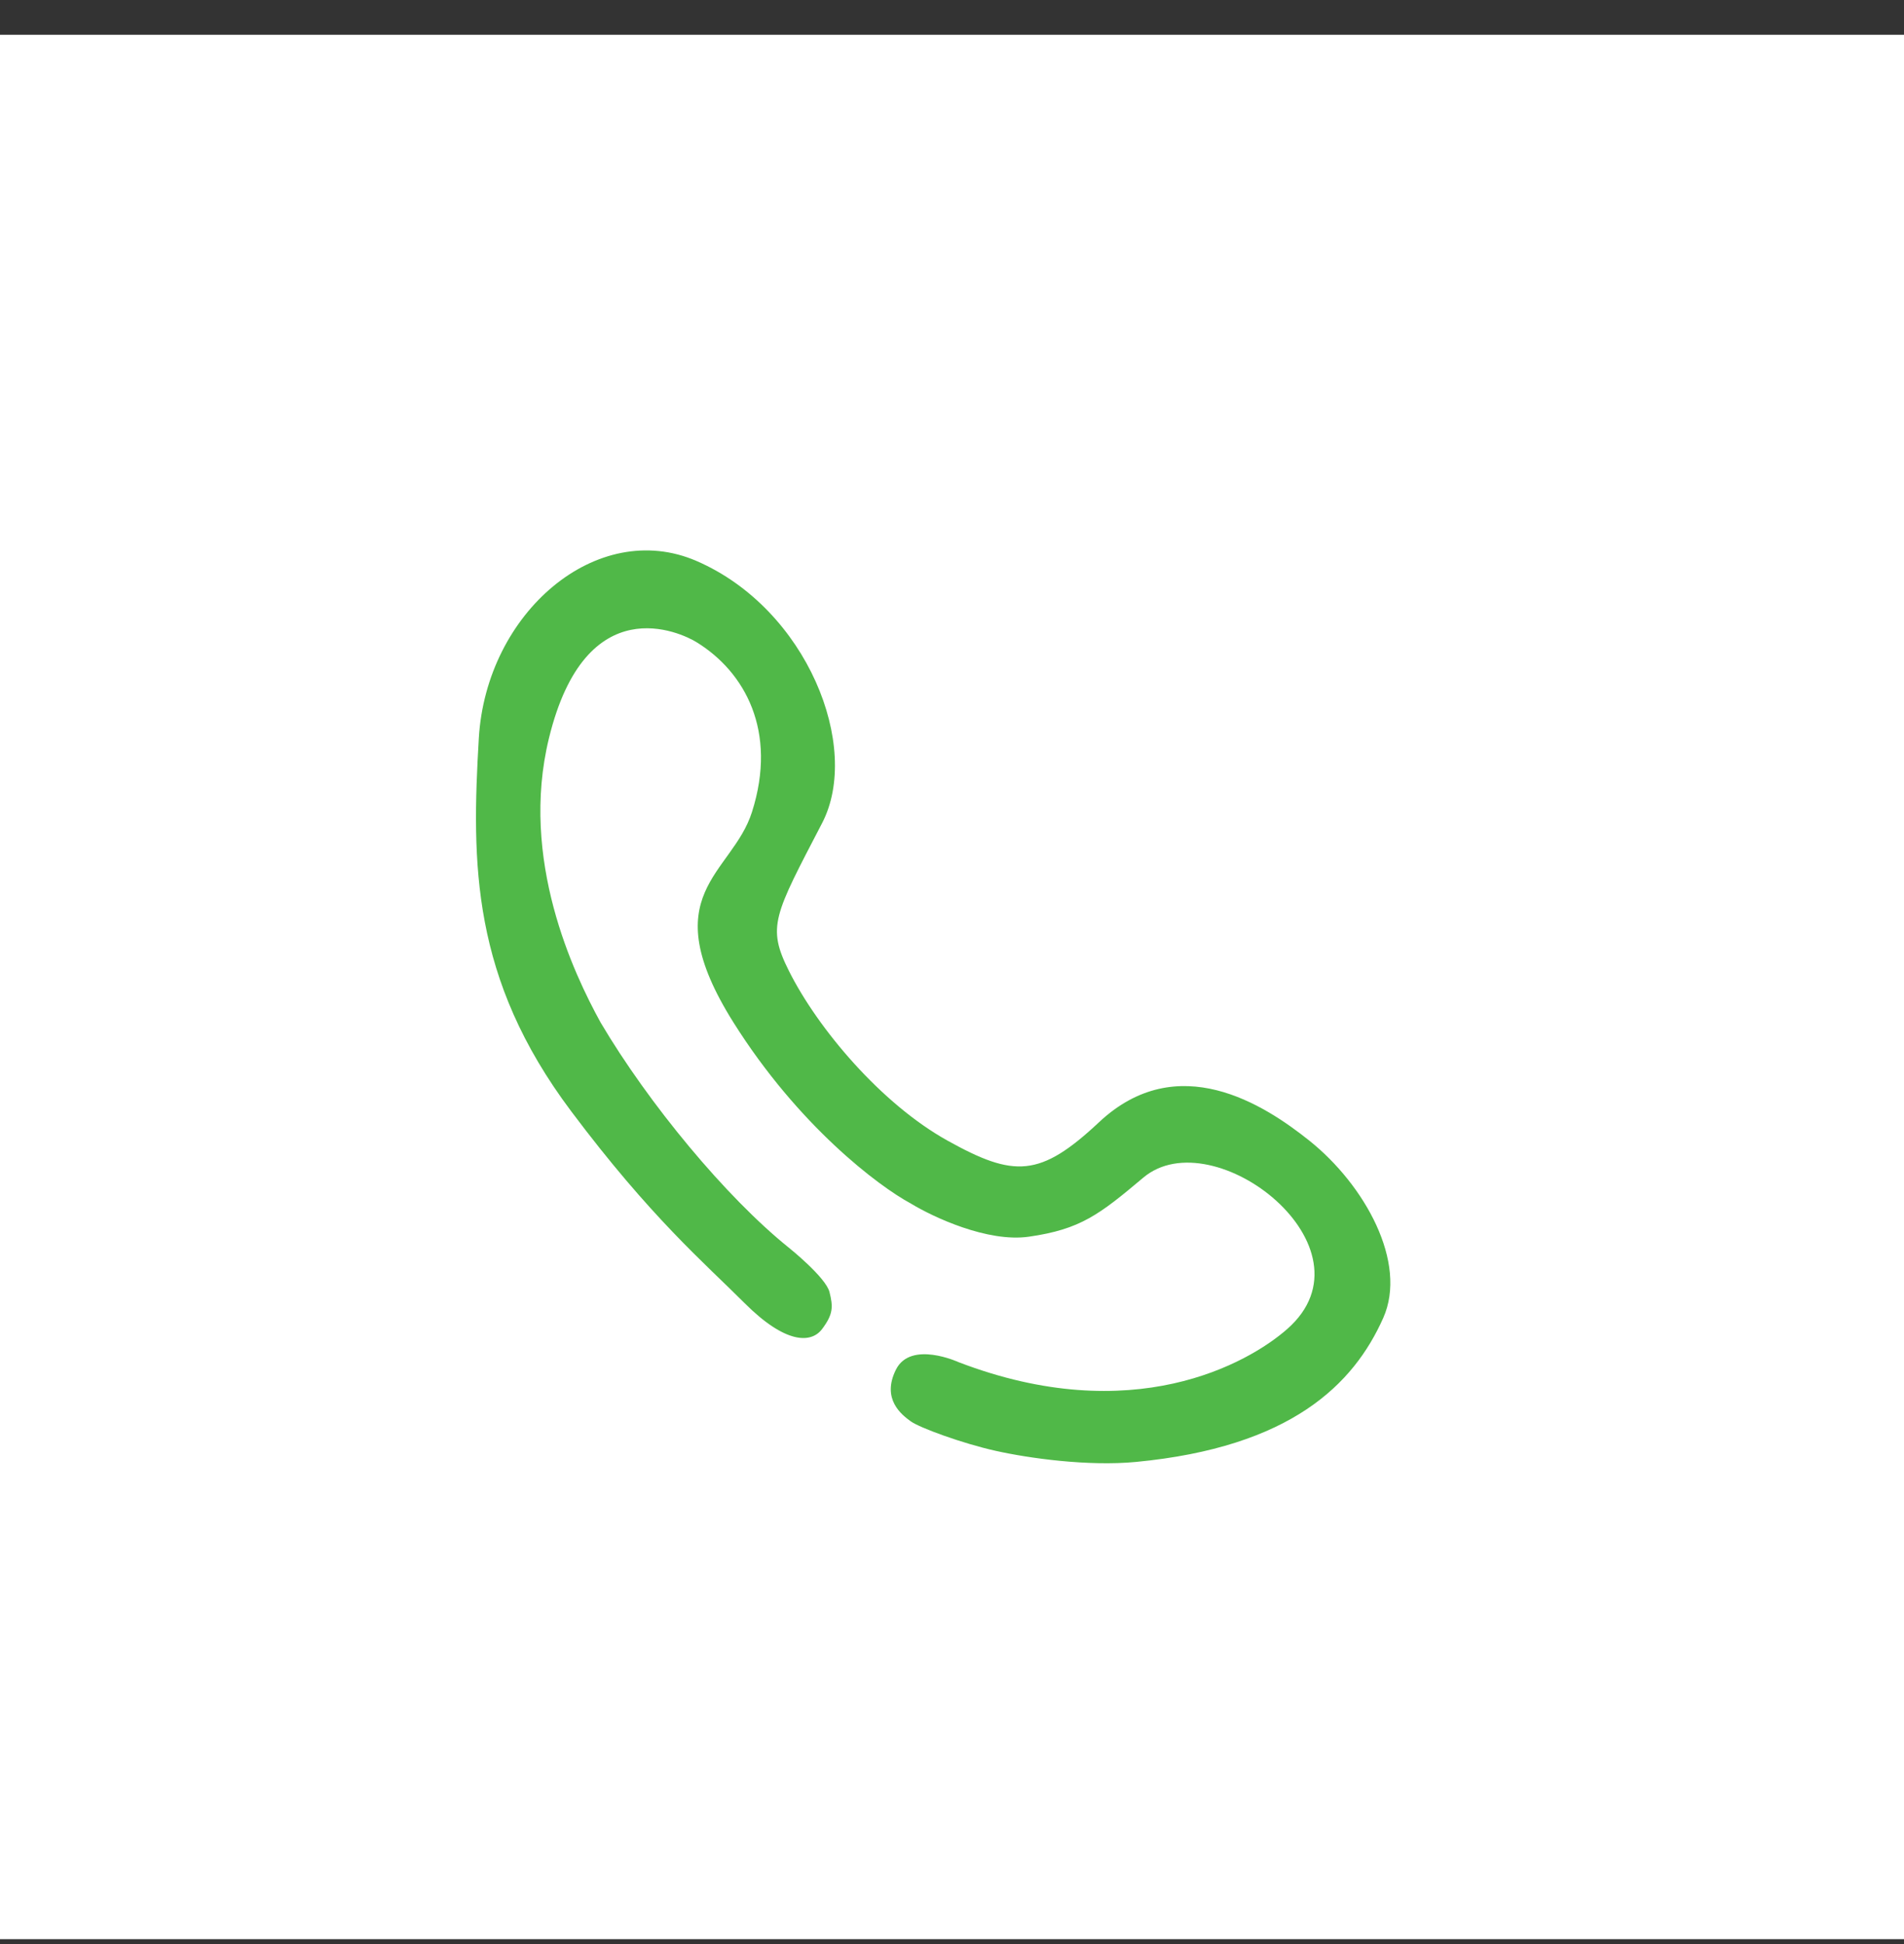
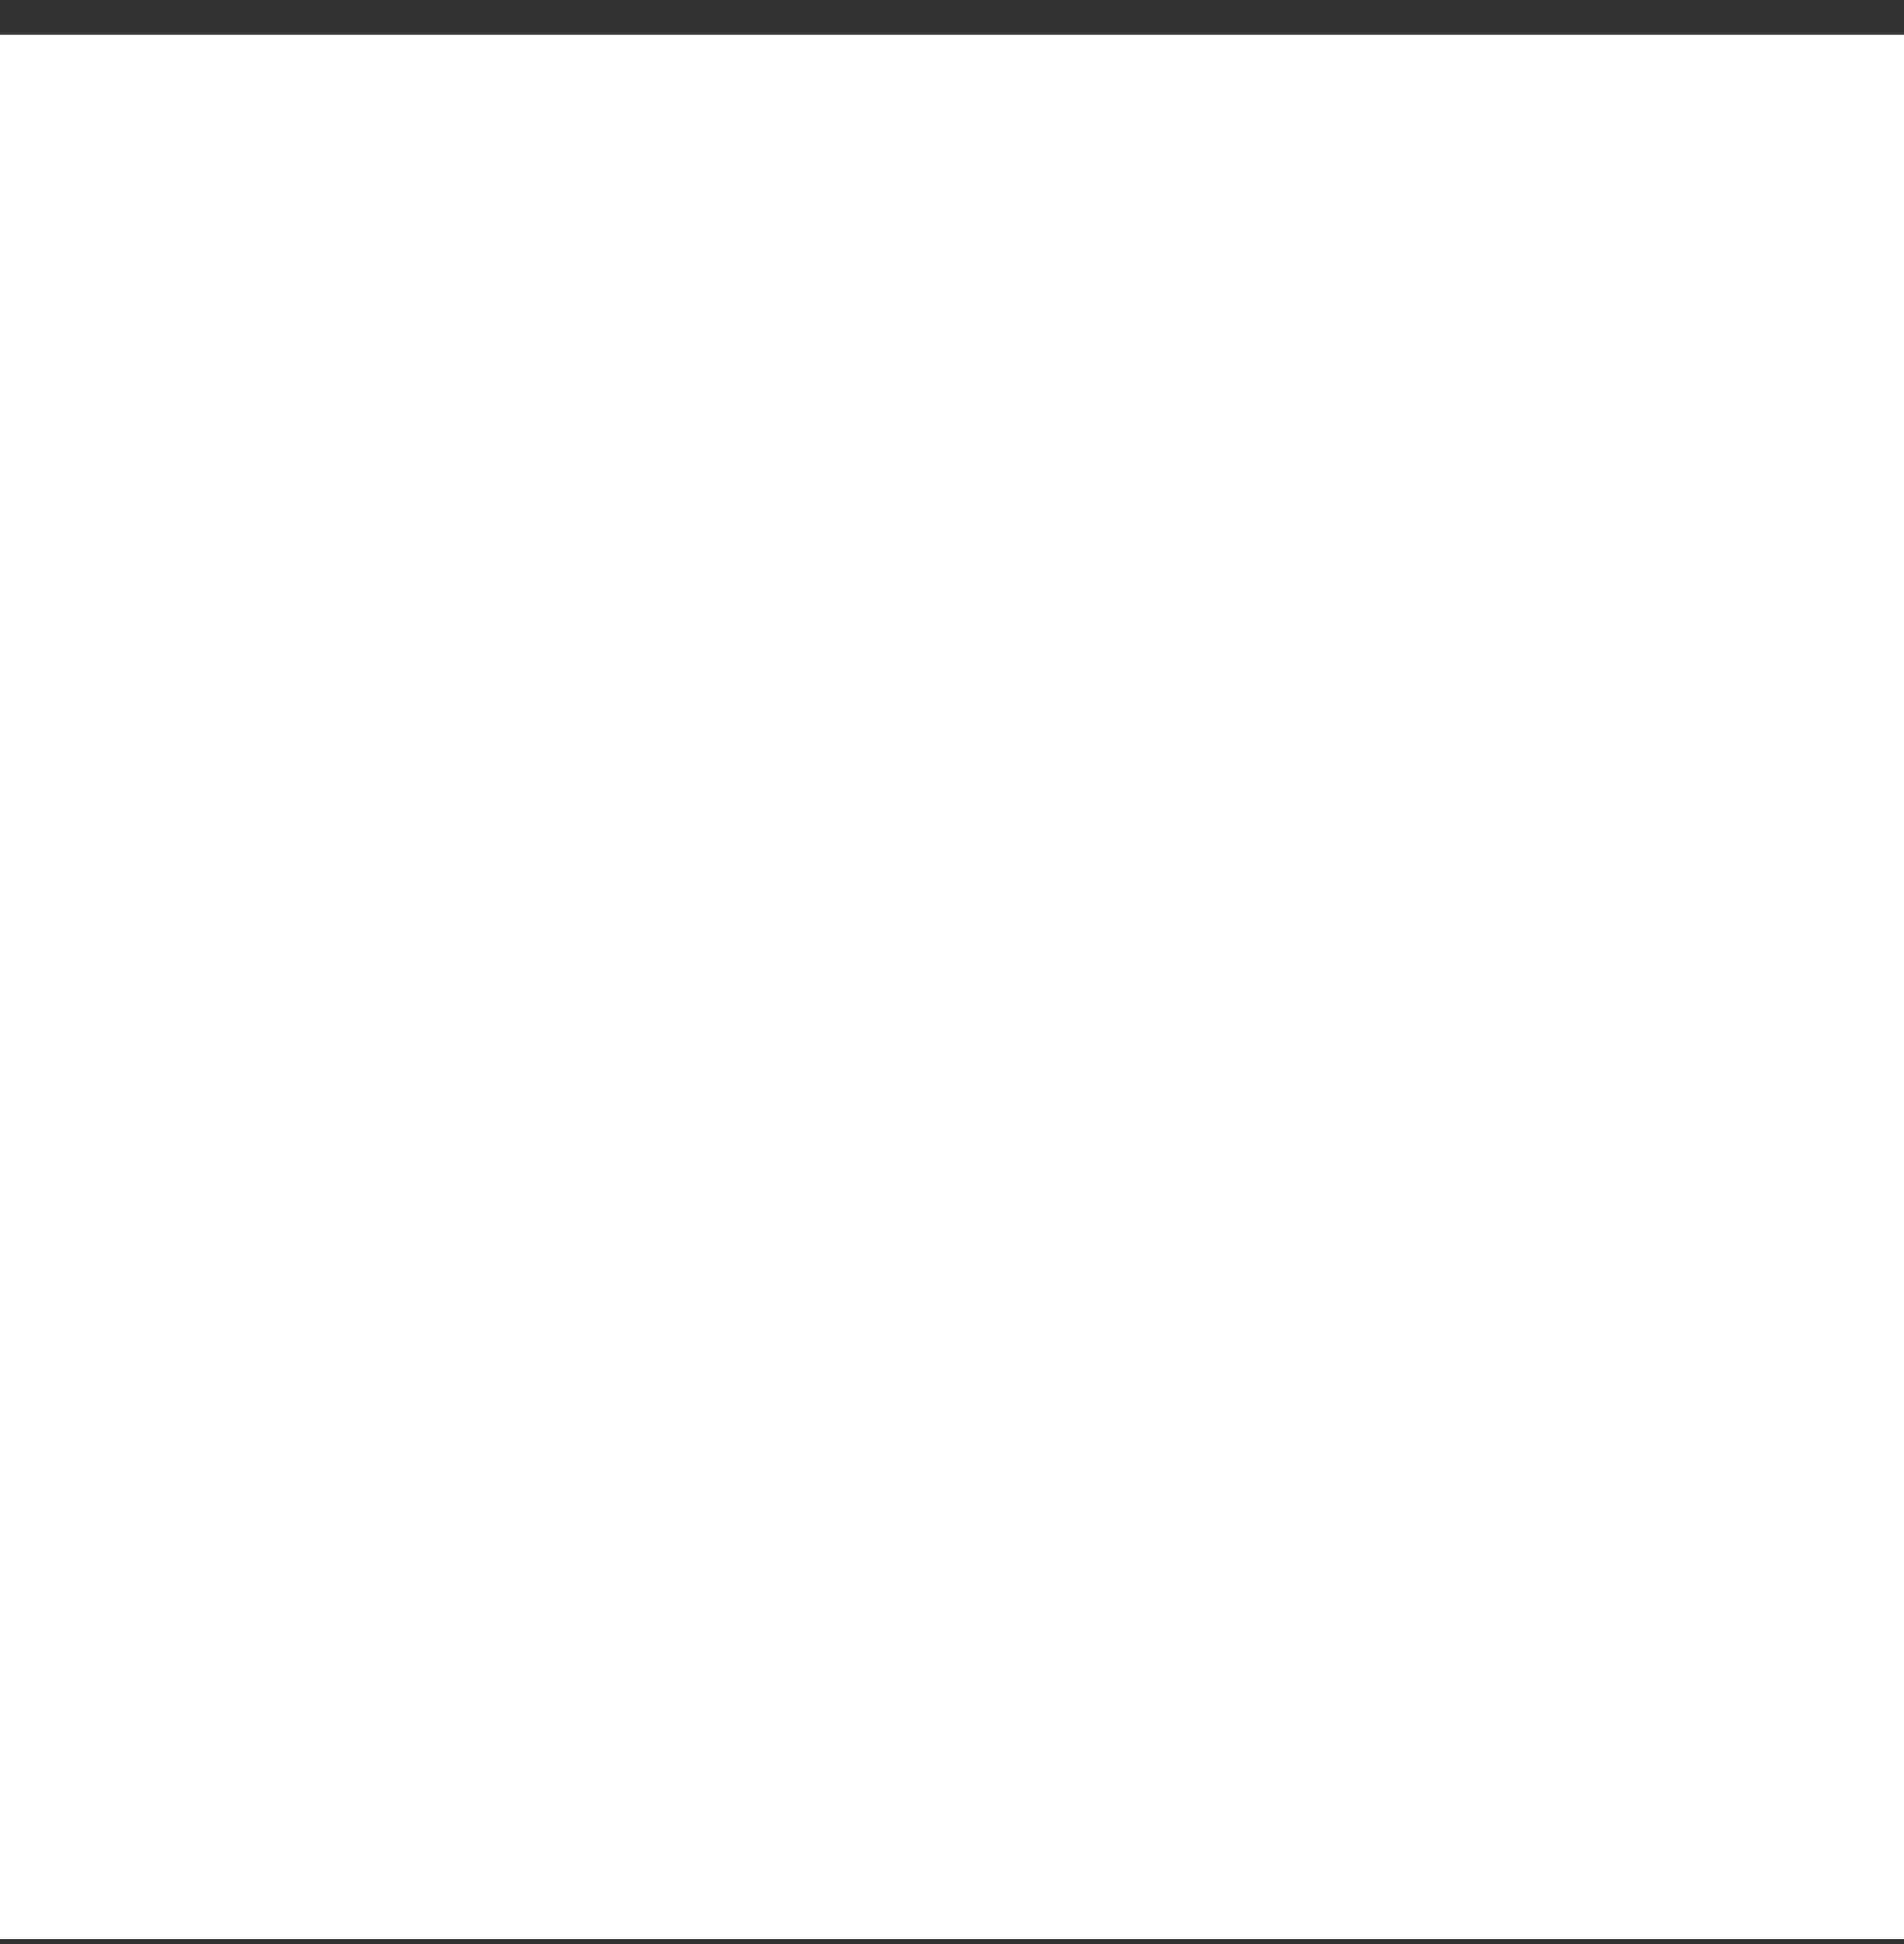
<svg xmlns="http://www.w3.org/2000/svg" width="48" height="49" viewBox="0 0 48 49" fill="none">
  <rect x="0" y="0" width="48" height="49" fill="#333333" stroke="none" />
  <rect width="48" height="48" transform="translate(0 0.877)" fill="white" />
-   <path d="M15.142 25.773C16.352 27.82 18.306 30.178 19.889 31.45C19.889 31.45 20.819 32.194 20.912 32.567C21.005 32.939 21.005 33.125 20.726 33.497C20.447 33.87 19.796 33.87 18.772 32.846C17.748 31.822 16.407 30.687 14.397 28.006C11.884 24.656 11.885 21.771 12.071 18.607C12.257 15.443 15.05 13.052 17.561 14.14C20.353 15.35 21.721 18.832 20.725 20.747C19.516 23.074 19.329 23.353 19.888 24.47C20.615 25.924 22.214 27.82 23.89 28.751C25.565 29.682 26.217 29.682 27.706 28.286C29.689 26.427 31.872 27.841 33.01 28.751C34.407 29.868 35.492 31.822 34.872 33.218C34.127 34.893 32.545 36.475 28.636 36.848C27.427 36.963 25.938 36.755 25.1 36.568C24.263 36.382 23.184 35.987 22.959 35.824C22.734 35.661 22.215 35.266 22.587 34.521C22.96 33.776 24.17 34.335 24.17 34.335C28.544 36.01 31.459 34.371 32.452 33.497C34.779 31.45 30.591 28.193 28.823 29.682C27.715 30.614 27.24 30.985 25.937 31.171C24.895 31.32 23.517 30.674 22.959 30.333C22.152 29.899 20.13 28.379 18.492 25.773C16.445 22.516 18.454 22.05 18.957 20.468C19.609 18.421 18.771 16.932 17.561 16.187C17.172 15.947 14.769 14.791 13.839 18.607C13.094 21.66 14.459 24.532 15.142 25.773Z" fill="#50B848" />
</svg>